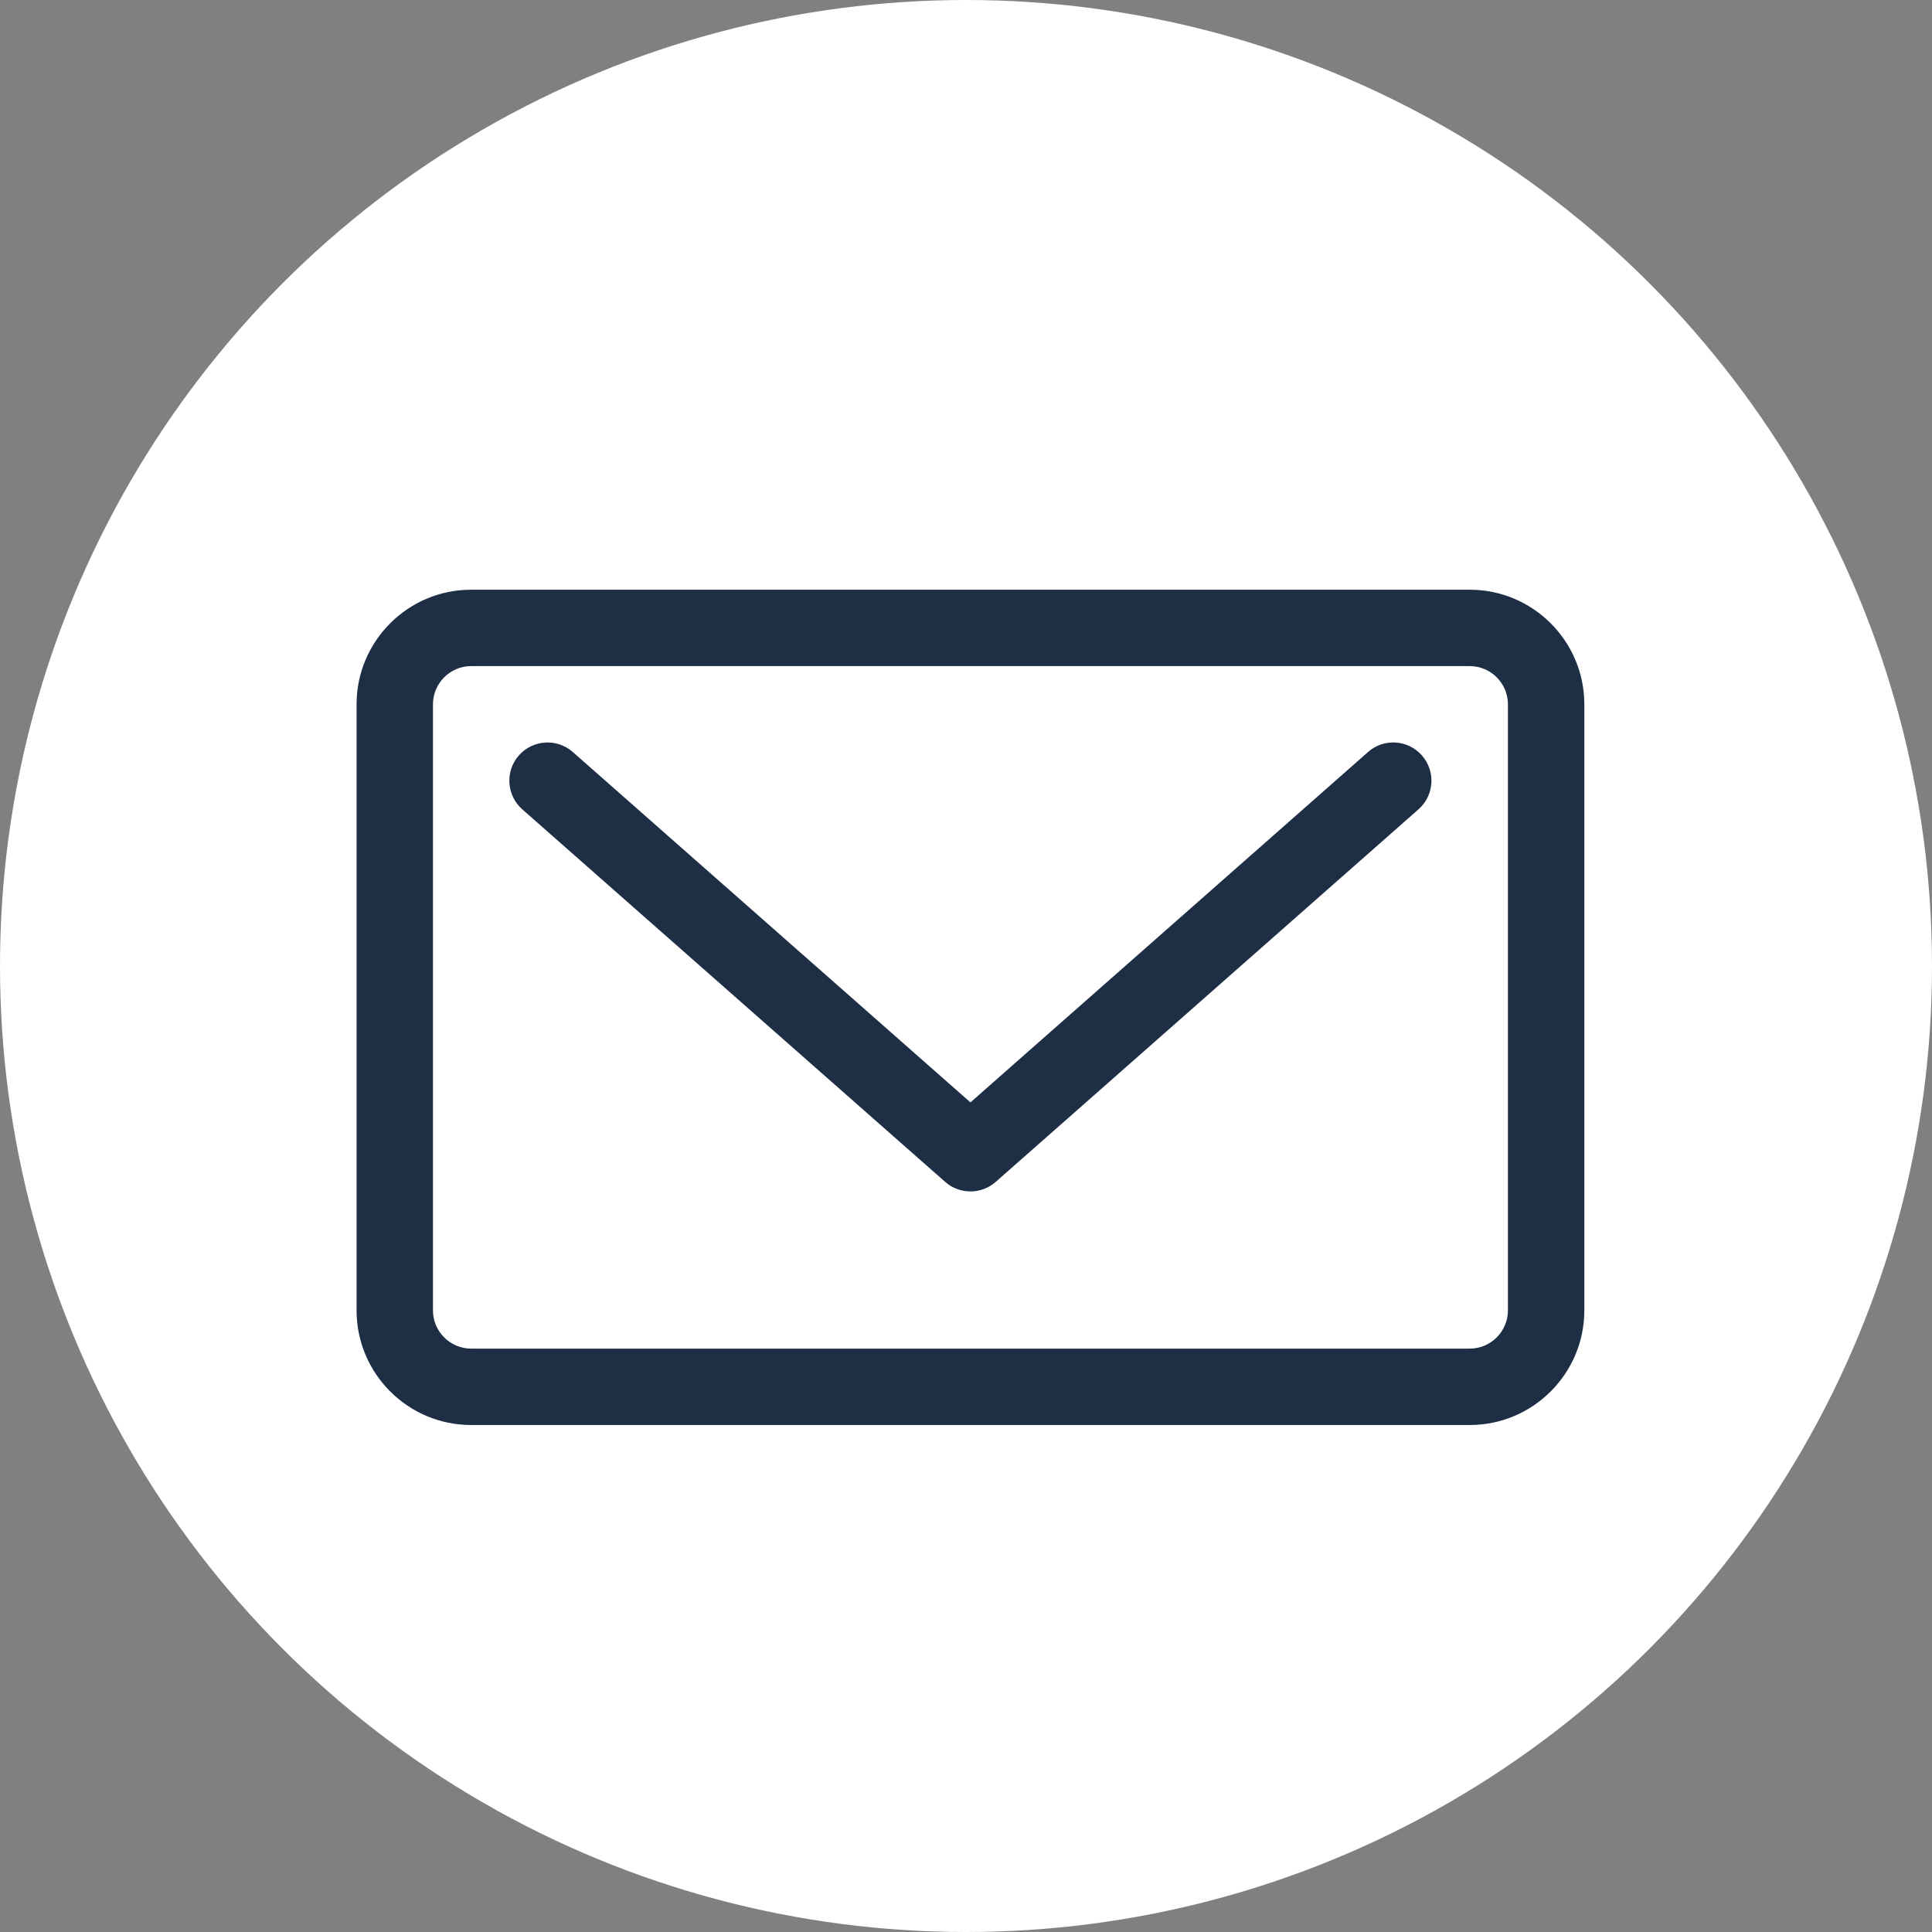
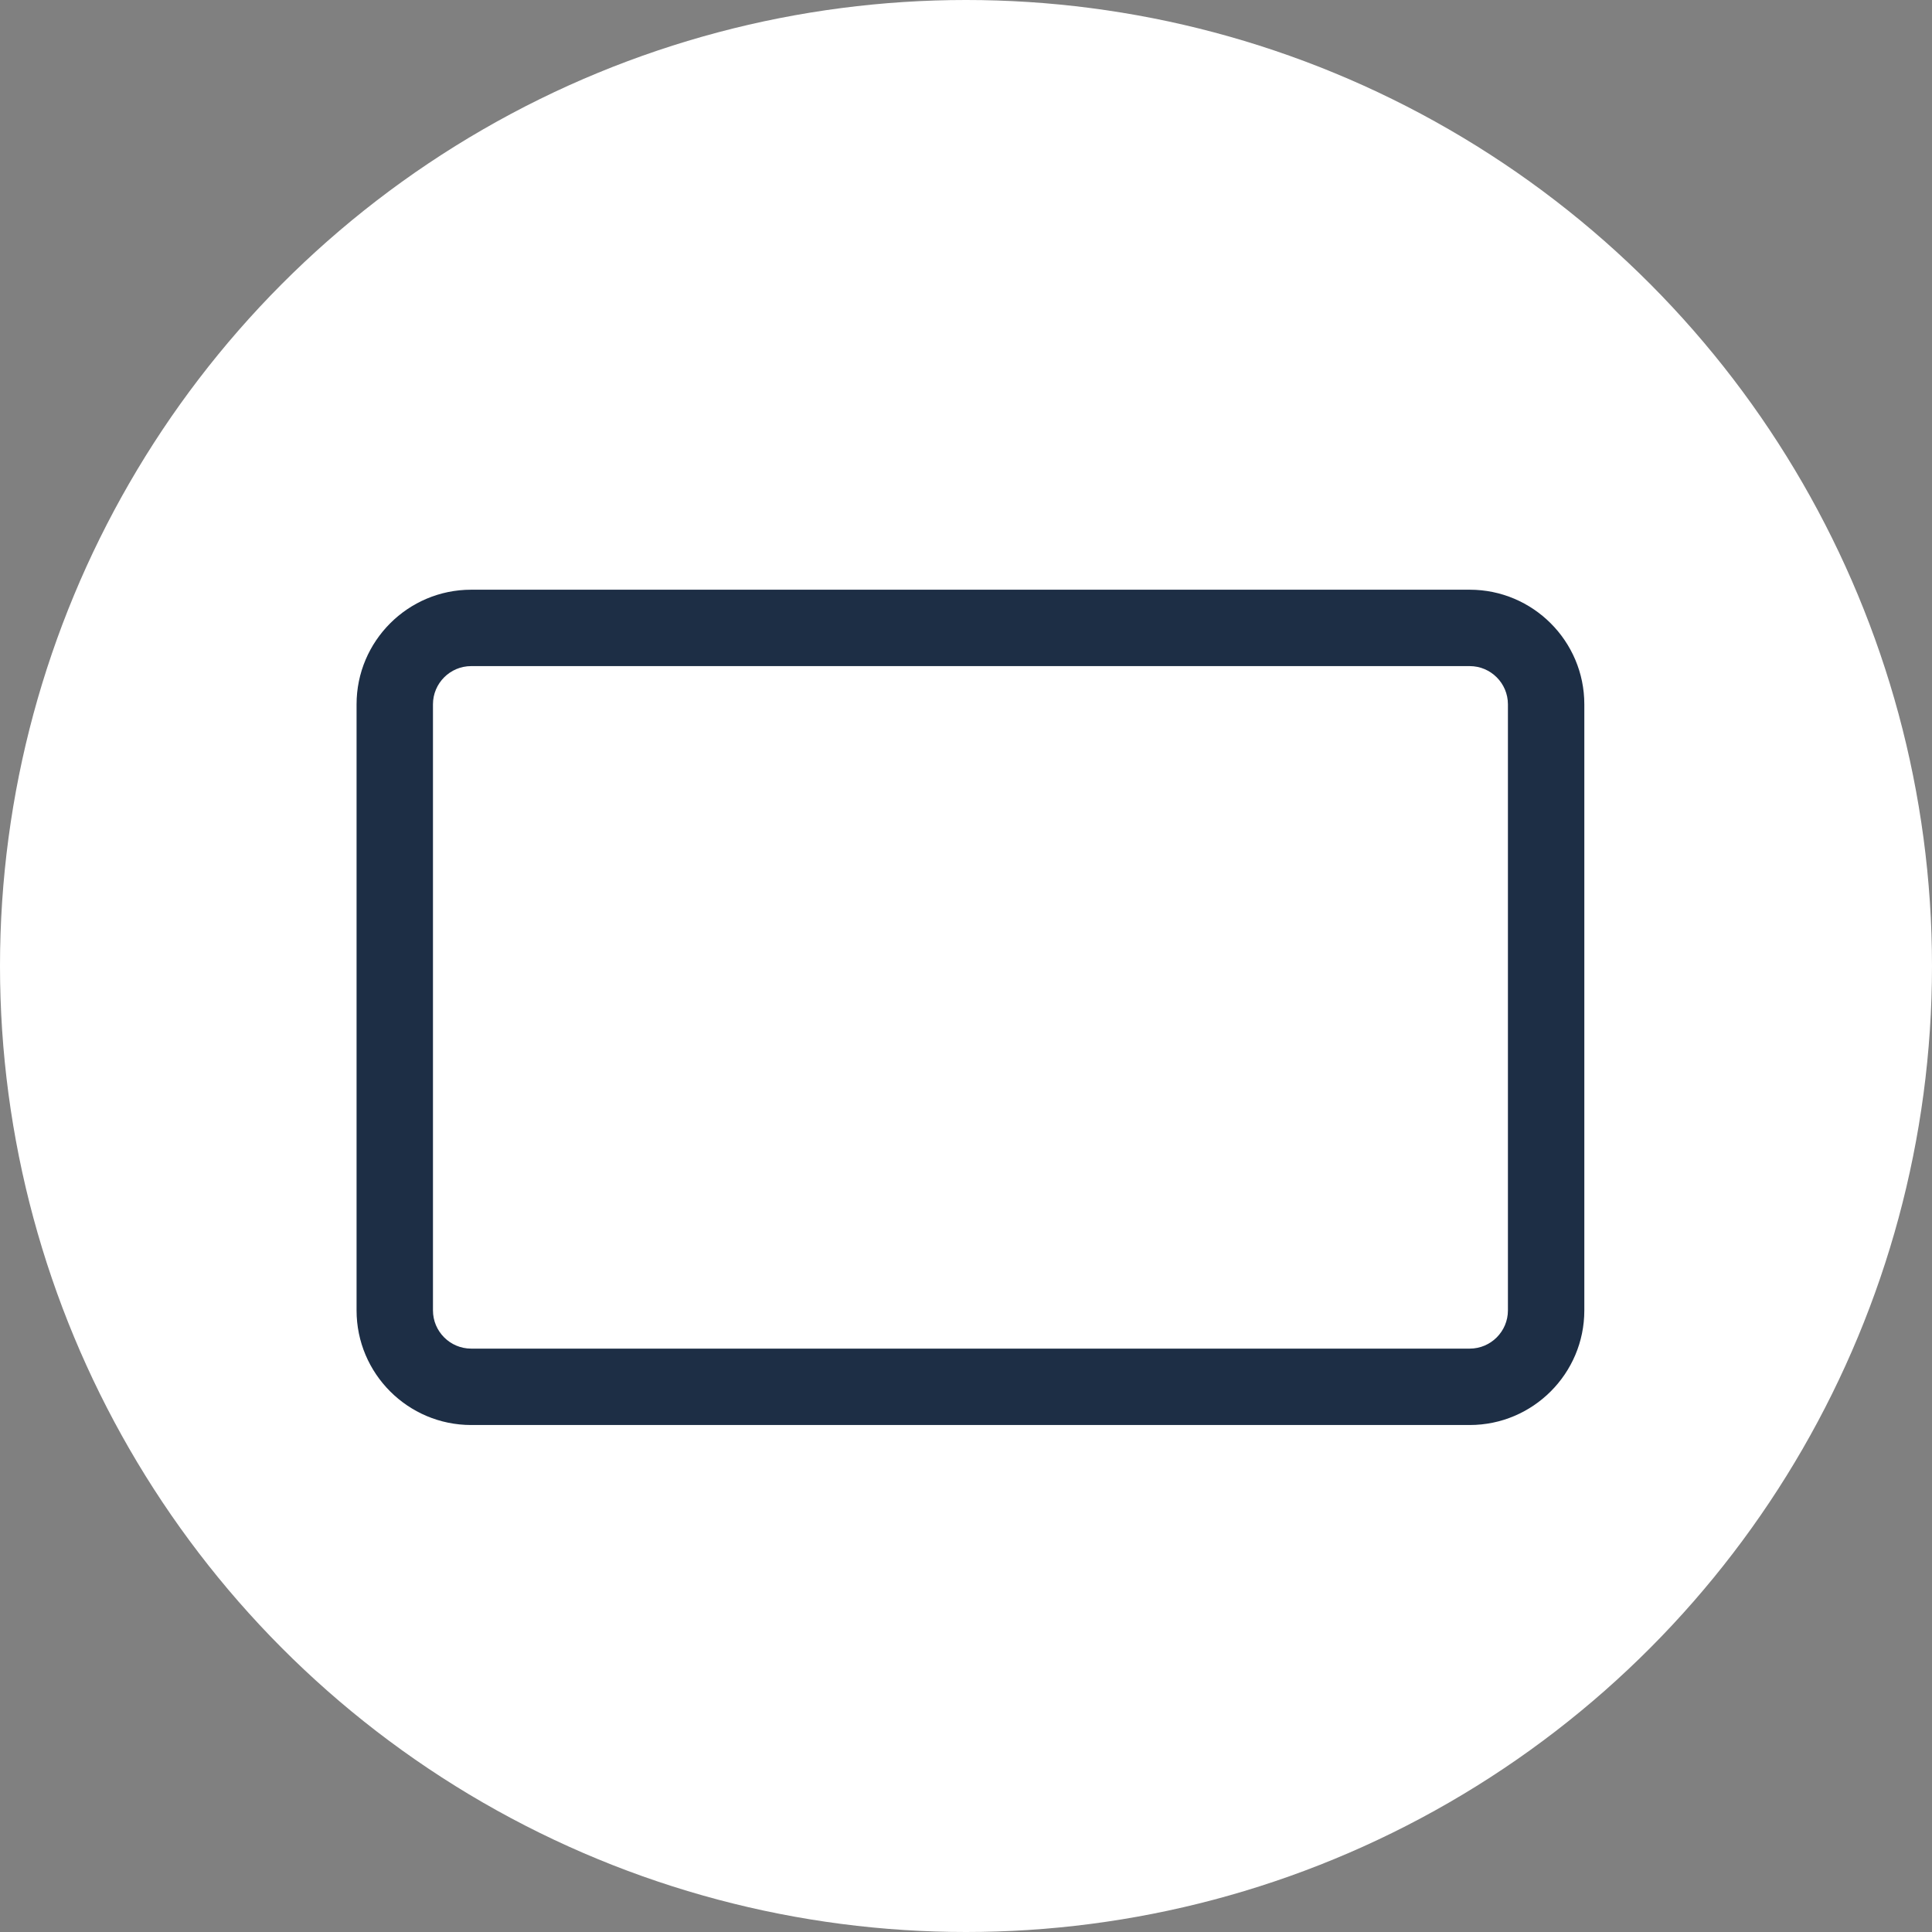
<svg xmlns="http://www.w3.org/2000/svg" id="Calque_2" data-name="Calque 2" viewBox="0 0 308.52 308.52">
  <rect x="0" y="0" width="308.52" height="308.52" fill="#808080" stroke="none" />
  <defs>
    <style>
      .cls-1 {
        fill: #1d2e45;
      }

      .cls-2 {
        fill: #fff;
      }
    </style>
  </defs>
  <g id="Calque_1-2" data-name="Calque 1">
    <circle class="cls-2" cx="154.26" cy="154.26" r="154.26" />
    <g>
-       <path class="cls-1" d="M218.46,120.09l-63.49,55.95-63.5-55.95c-2.53-2.23-6.38-1.98-8.61.54-2.23,2.53-1.98,6.38.54,8.61l67.54,59.5c1.15,1.02,2.59,1.52,4.03,1.52s2.88-.51,4.03-1.52l67.52-59.5c2.53-2.23,2.77-6.08.54-8.61-2.23-2.53-6.08-2.77-8.61-.54Z" />
      <path class="cls-1" d="M234.7,94.17H75.24c-10.09,0-18.3,8.21-18.3,18.3v96.79c0,10.09,8.21,18.3,18.3,18.3h159.46c10.09,0,18.3-8.21,18.3-18.3v-96.79c0-10.09-8.21-18.3-18.3-18.3ZM240.8,209.26c0,3.36-2.74,6.1-6.1,6.1H75.24c-3.36,0-6.1-2.74-6.1-6.1v-96.79c0-3.36,2.74-6.1,6.1-6.1h159.46c3.36,0,6.1,2.74,6.1,6.1v96.79Z" />
    </g>
  </g>
</svg>